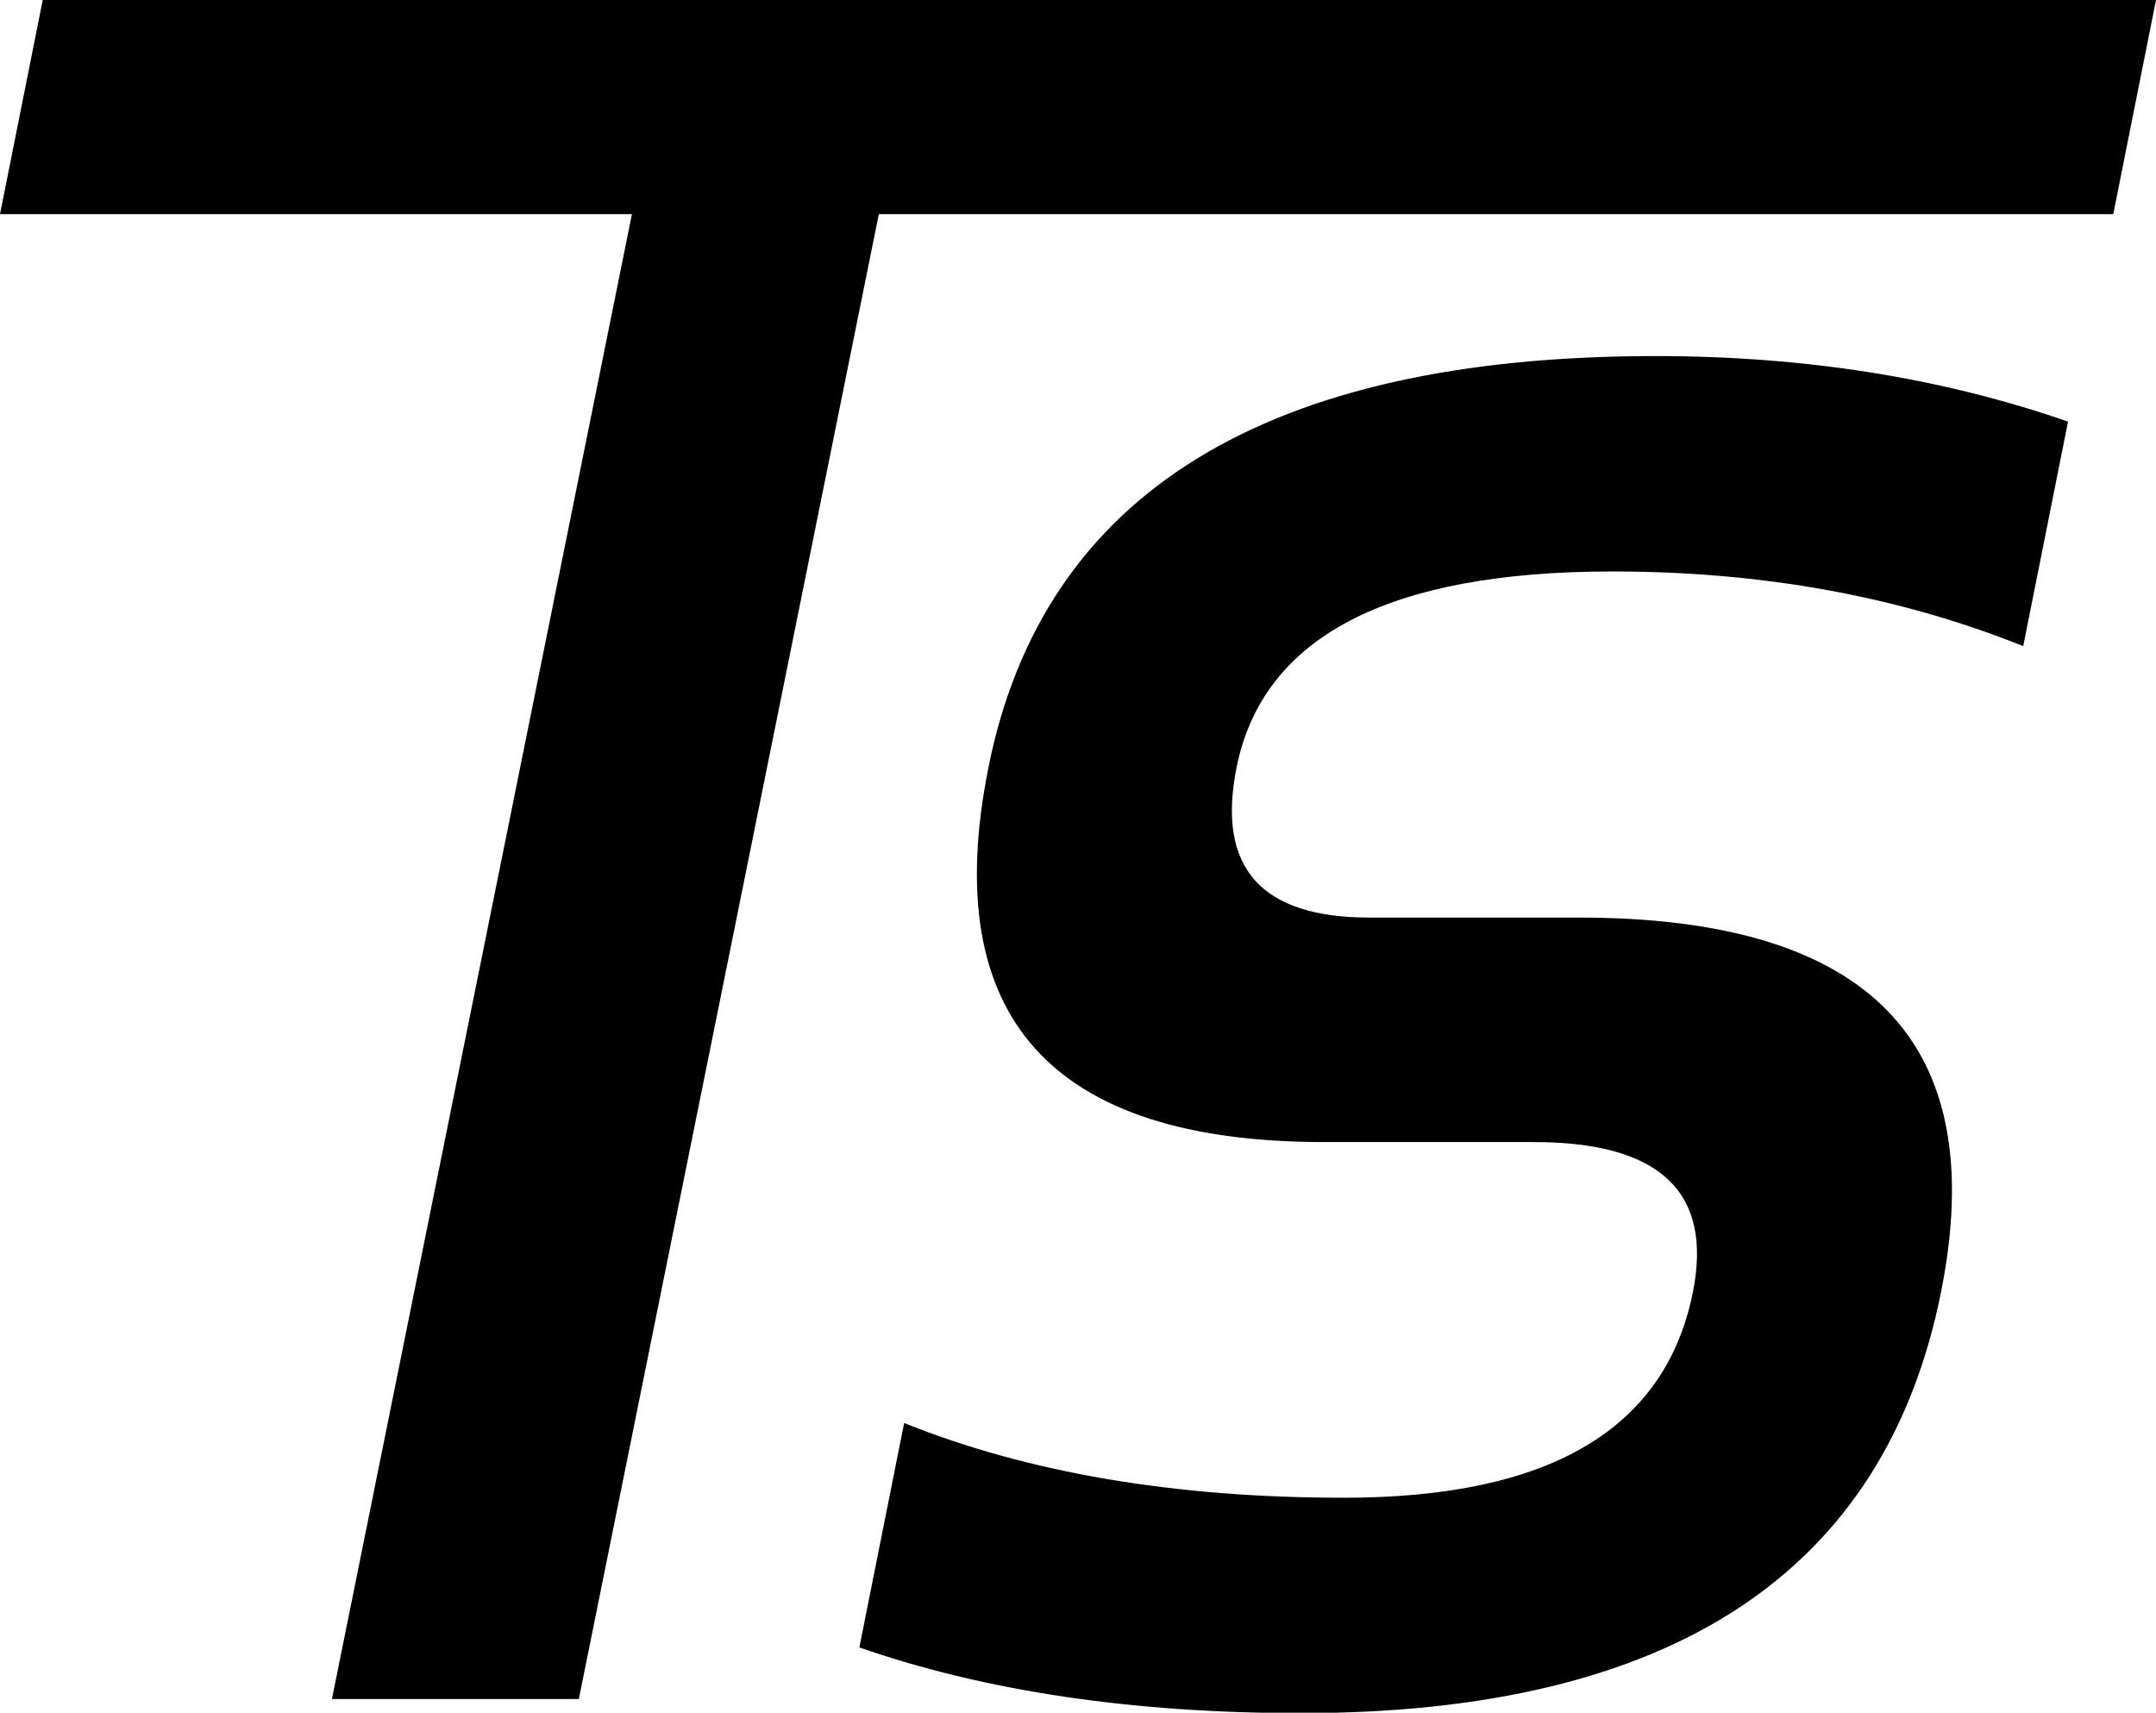
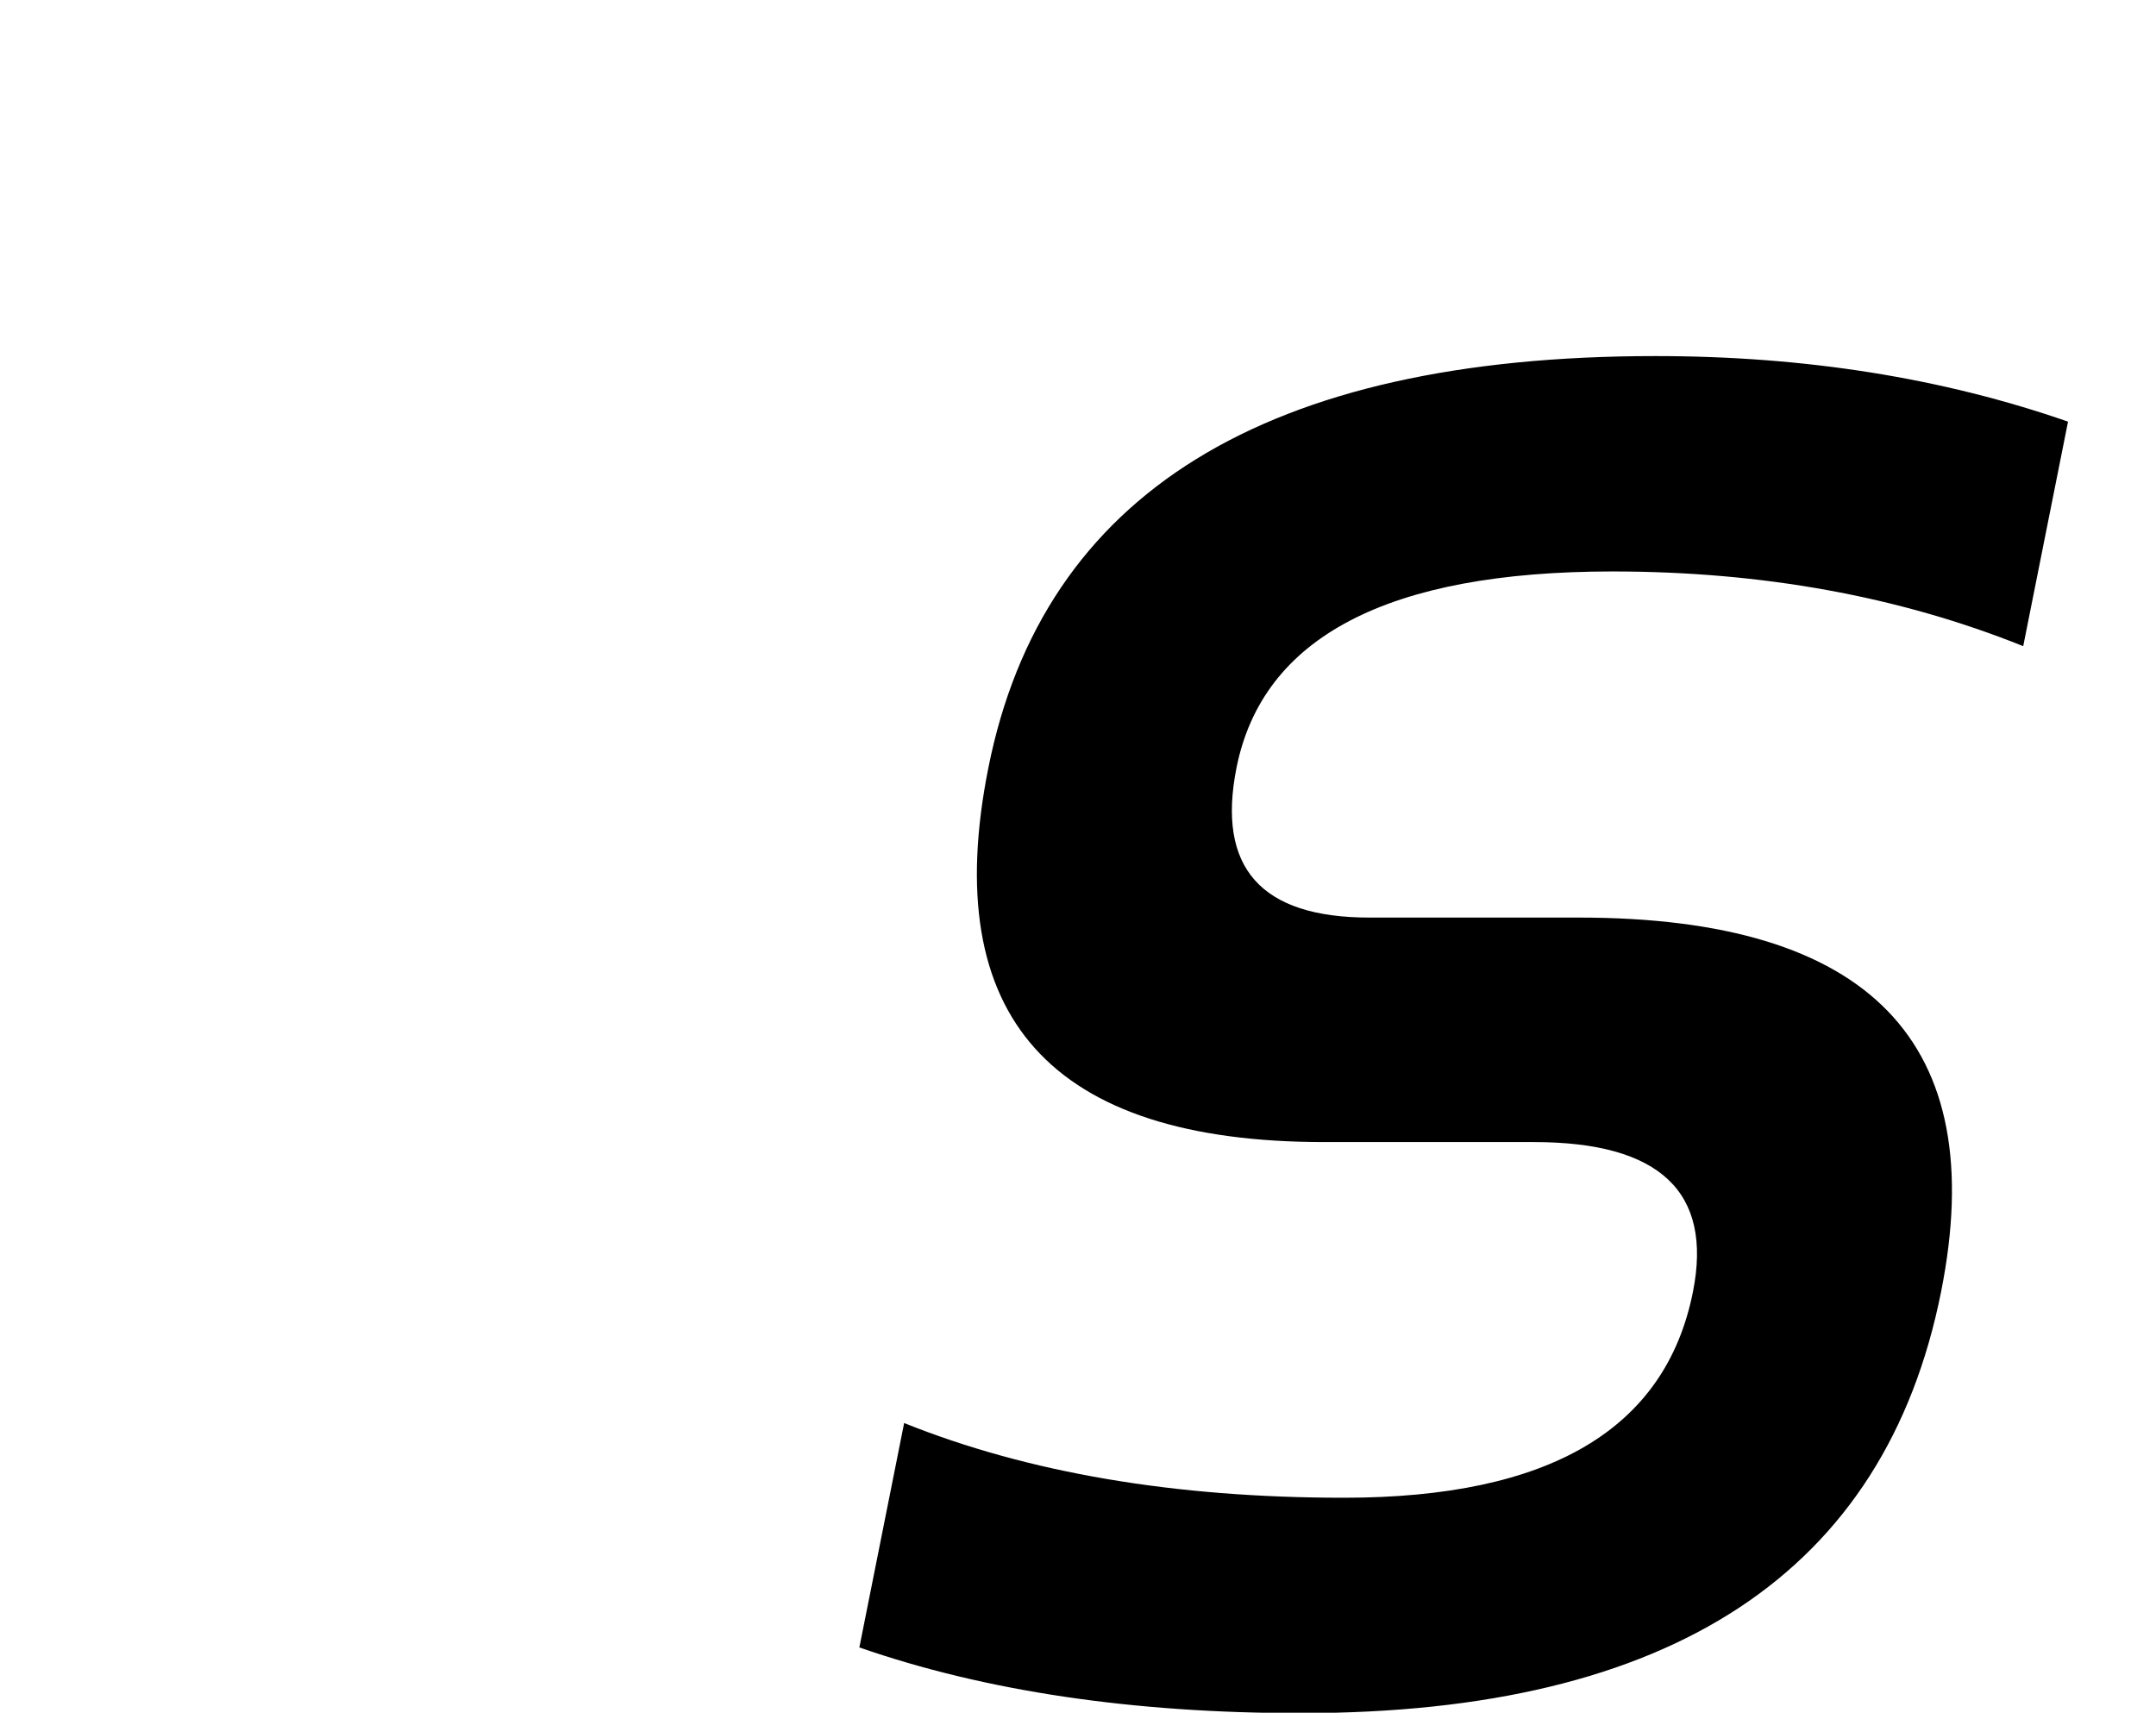
<svg xmlns="http://www.w3.org/2000/svg" id="Layer_2" viewBox="0 0 51.96 41.27">
  <g id="Layer_1-2">
-     <path d="M51.96,0l-1.03,5.16h-29.75l-7.23,35.78h-5.95L15.23,5.16H0L1.03,0h50.93Z" />
    <path d="M20.71,39.7l1.08-5.41c2.99,1.2,6.52,1.8,10.6,1.8,4.95,0,7.75-1.65,8.41-4.96.48-2.41-.8-3.61-3.83-3.61h-5.05c-6.6,0-9.3-3.01-8.1-9.02,1.32-6.61,6.68-9.92,16.08-9.92,3.61,0,6.92.53,9.94,1.58l-1.08,5.41c-2.99-1.2-6.29-1.8-9.9-1.8-5.41,0-8.43,1.58-9.06,4.73-.48,2.41.59,3.61,3.2,3.61h5.05c7.02,0,9.93,3.01,8.73,9.02-1.35,6.76-6.49,10.15-15.42,10.15-4.07,0-7.62-.53-10.64-1.58Z" />
  </g>
</svg>